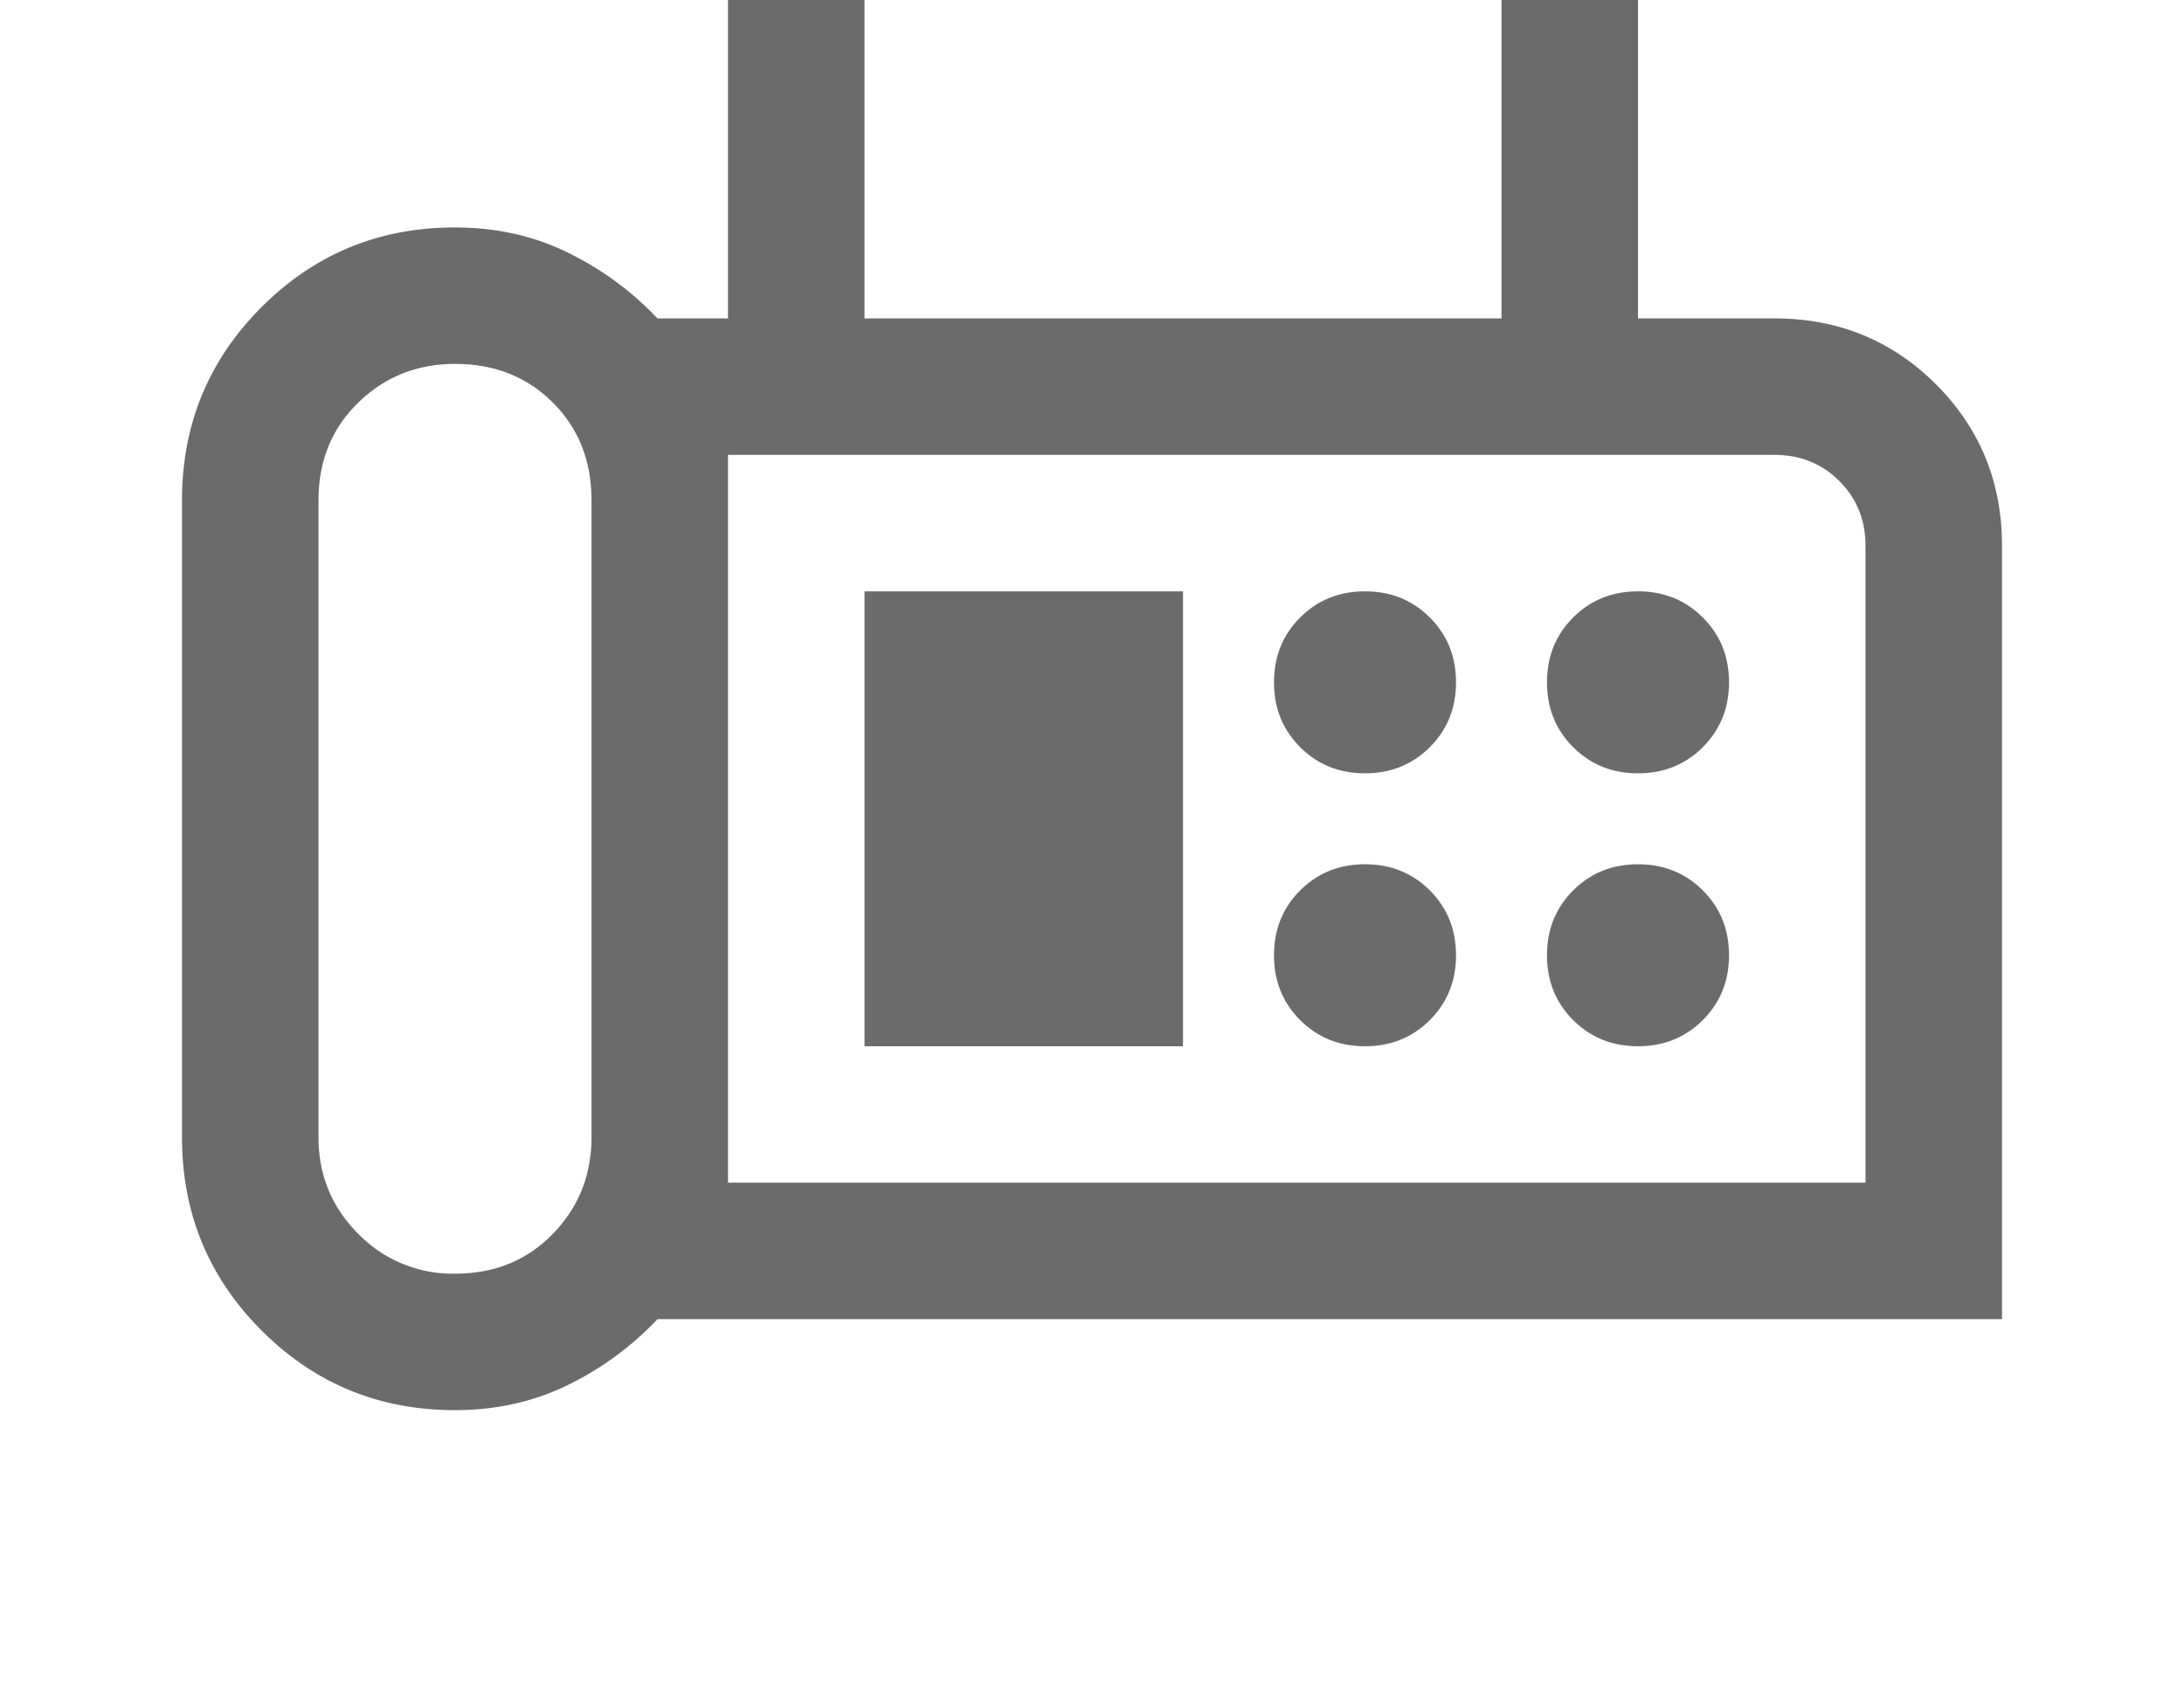
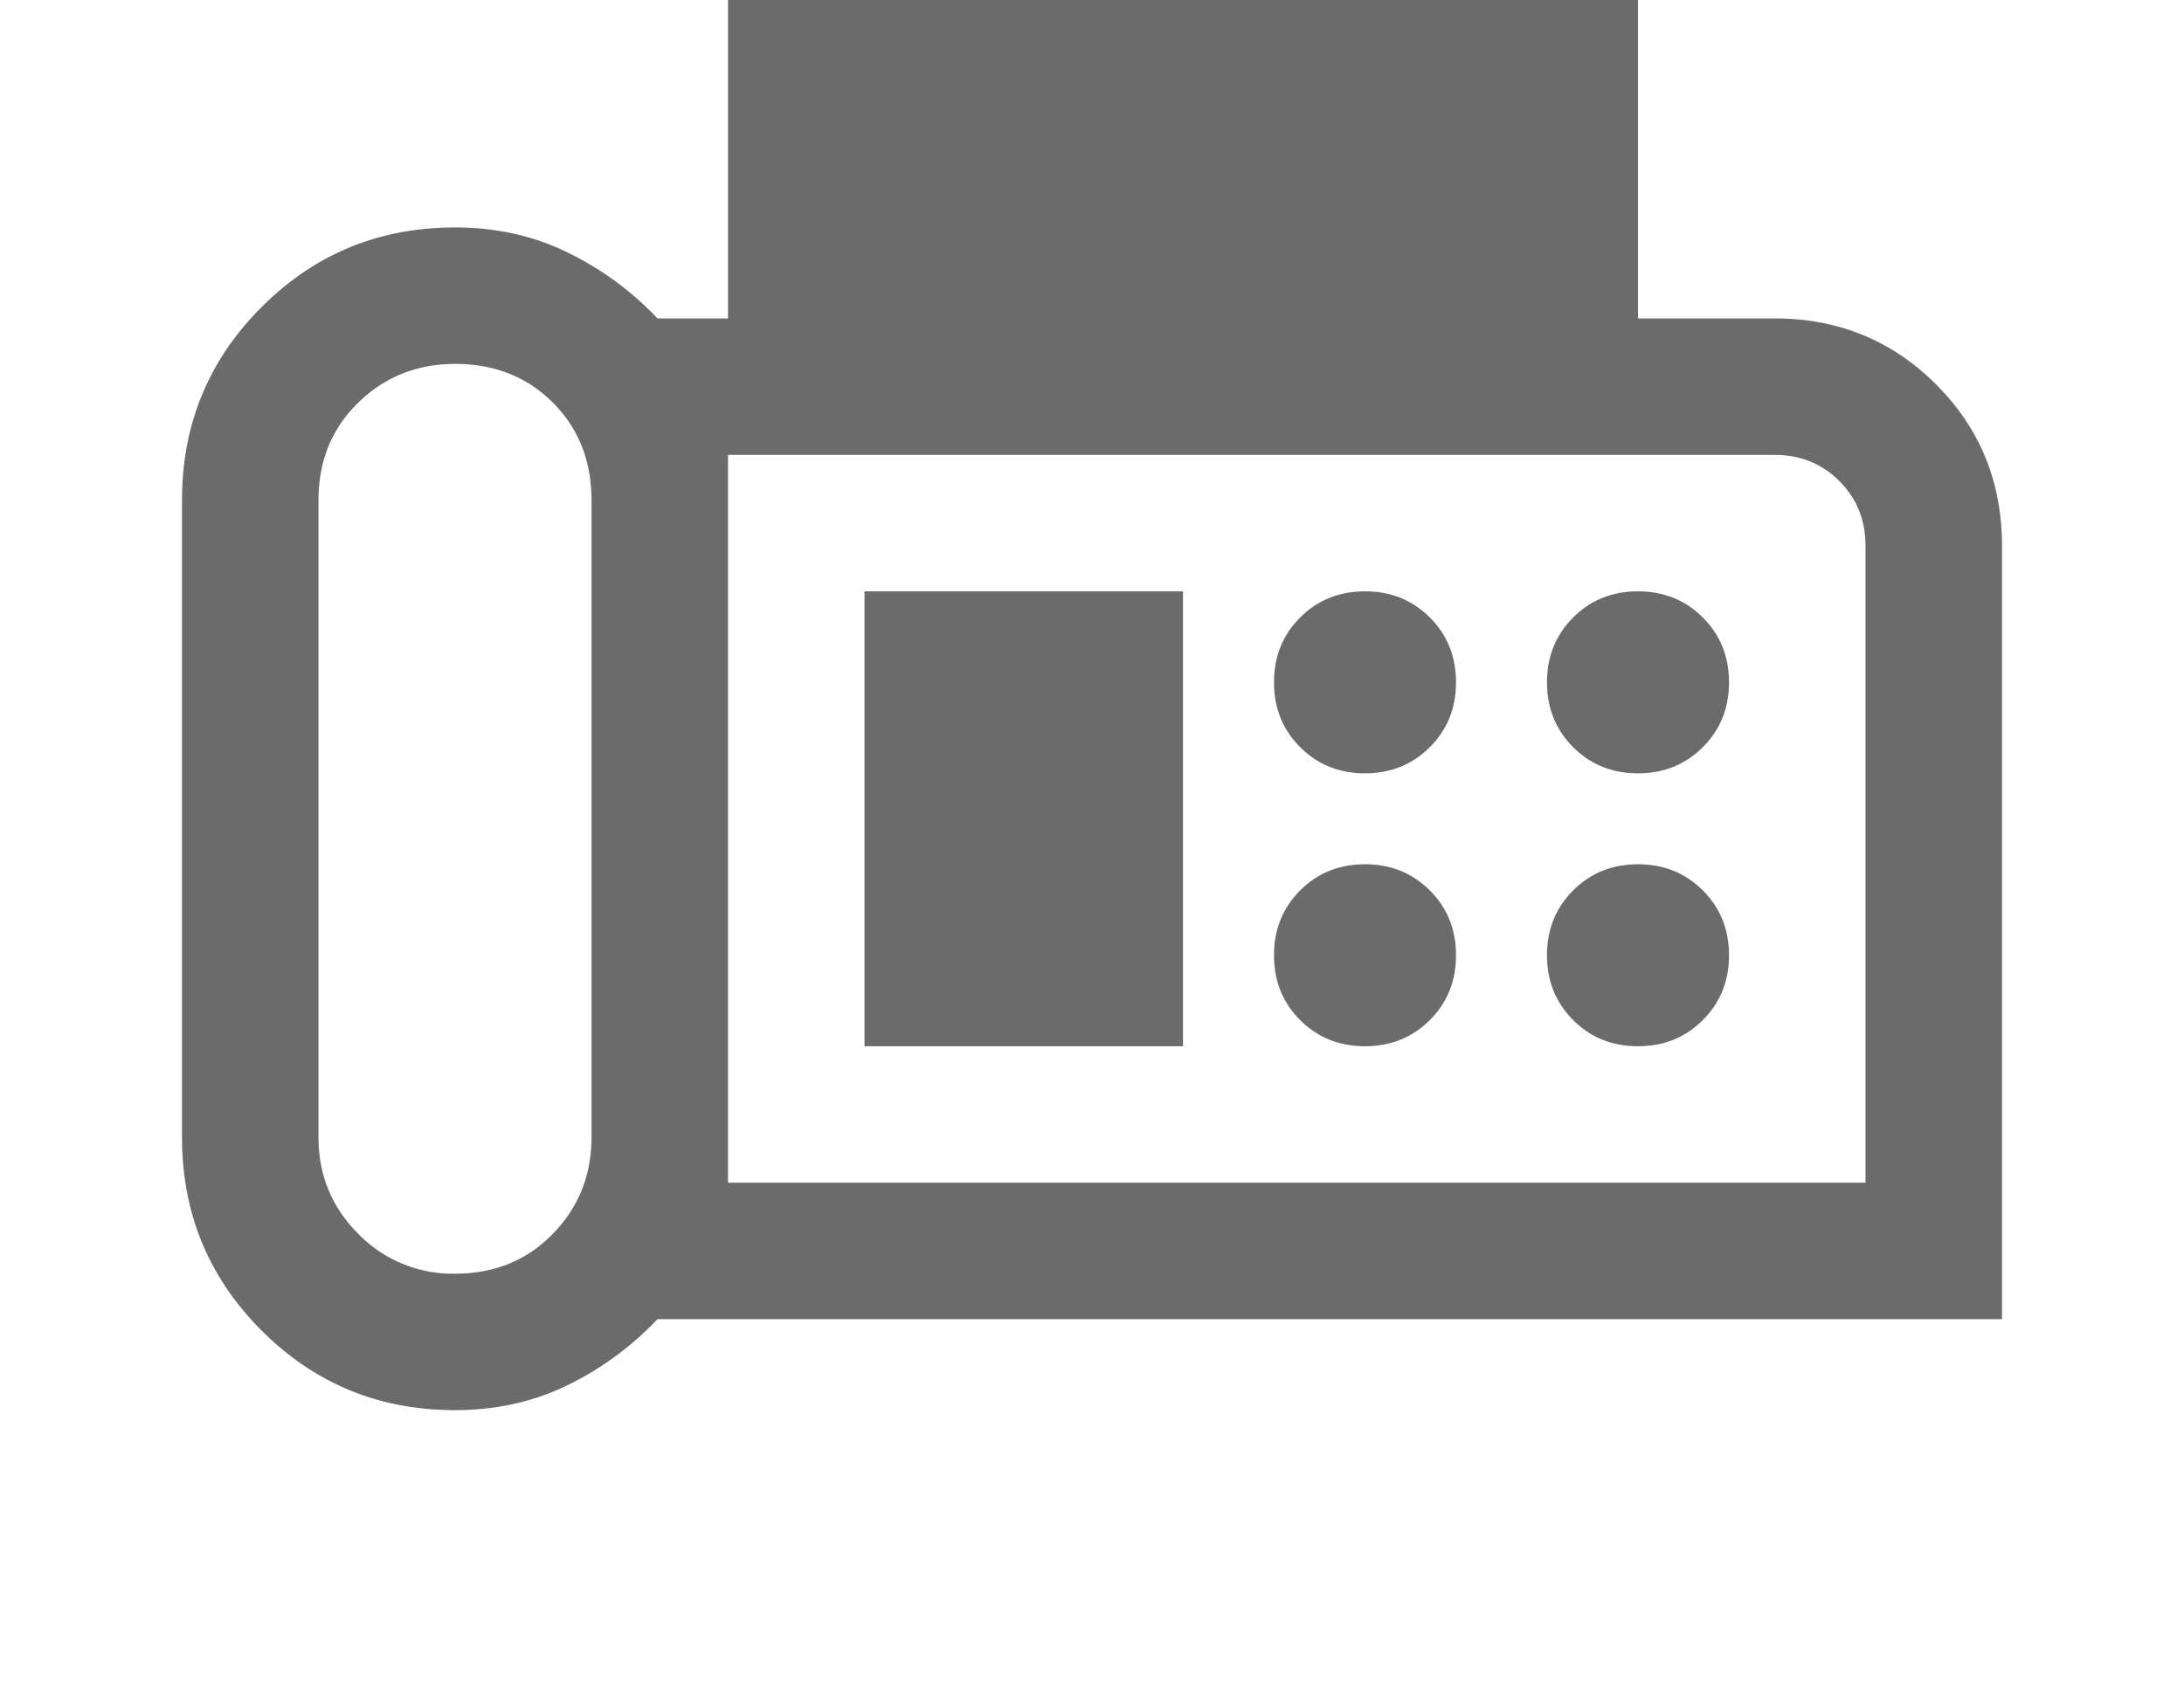
<svg xmlns="http://www.w3.org/2000/svg" width="48" height="37" fill="none">
-   <path fill="#000" fill-opacity=".58" d="M10 31c-1.667 0-3.083-.583-4.25-1.75C4.583 28.083 4 26.667 4 25V11c0-1.667.583-3.083 1.75-4.25C6.917 5.583 8.333 5 10 5c.9 0 1.725.183 2.475.55.75.367 1.408.85 1.975 1.45H16V-3h20V7h3c1.4 0 2.583.483 3.55 1.45C43.517 9.417 44 10.6 44 12v17H14.45a6.804 6.804 0 01-1.975 1.45c-.75.367-1.575.55-2.475.55zm0-3c.867 0 1.583-.292 2.15-.875S13 25.833 13 25V11c0-.867-.283-1.583-.85-2.15S10.867 8 10 8c-.833 0-1.542.283-2.125.85S7 10.133 7 11v14c0 .833.292 1.542.875 2.125A2.893 2.893 0 0010 28zm9-21h14V0H19v7zm-3 19h25V12c0-.567-.192-1.042-.575-1.425C40.042 10.192 39.567 10 39 10H16v16zm14-9c.567 0 1.042-.192 1.425-.575.383-.383.575-.858.575-1.425 0-.567-.192-1.042-.575-1.425C31.042 13.192 30.567 13 30 13c-.567 0-1.042.192-1.425.575-.383.383-.575.858-.575 1.425 0 .567.192 1.042.575 1.425.383.383.858.575 1.425.575zm6 0c.567 0 1.042-.192 1.425-.575.383-.383.575-.858.575-1.425 0-.567-.192-1.042-.575-1.425C37.042 13.192 36.567 13 36 13c-.567 0-1.042.192-1.425.575-.383.383-.575.858-.575 1.425 0 .567.192 1.042.575 1.425.383.383.858.575 1.425.575zm-6 6c.567 0 1.042-.192 1.425-.575.383-.383.575-.858.575-1.425 0-.567-.192-1.042-.575-1.425C31.042 19.192 30.567 19 30 19c-.567 0-1.042.192-1.425.575-.383.383-.575.858-.575 1.425 0 .567.192 1.042.575 1.425.383.383.858.575 1.425.575zm6 0c.567 0 1.042-.192 1.425-.575.383-.383.575-.858.575-1.425 0-.567-.192-1.042-.575-1.425C37.042 19.192 36.567 19 36 19c-.567 0-1.042.192-1.425.575-.383.383-.575.858-.575 1.425 0 .567.192 1.042.575 1.425.383.383.858.575 1.425.575zm-17 0h7V13h-7v10z" />
+   <path fill="#000" fill-opacity=".58" d="M10 31c-1.667 0-3.083-.583-4.25-1.75C4.583 28.083 4 26.667 4 25V11c0-1.667.583-3.083 1.75-4.25C6.917 5.583 8.333 5 10 5c.9 0 1.725.183 2.475.55.75.367 1.408.85 1.975 1.45H16V-3h20V7h3c1.4 0 2.583.483 3.55 1.45C43.517 9.417 44 10.6 44 12v17H14.45a6.804 6.804 0 01-1.975 1.45c-.75.367-1.575.55-2.475.55zm0-3c.867 0 1.583-.292 2.15-.875S13 25.833 13 25V11c0-.867-.283-1.583-.85-2.15S10.867 8 10 8c-.833 0-1.542.283-2.125.85S7 10.133 7 11v14c0 .833.292 1.542.875 2.125A2.893 2.893 0 0010 28zm9-21h14H19v7zm-3 19h25V12c0-.567-.192-1.042-.575-1.425C40.042 10.192 39.567 10 39 10H16v16zm14-9c.567 0 1.042-.192 1.425-.575.383-.383.575-.858.575-1.425 0-.567-.192-1.042-.575-1.425C31.042 13.192 30.567 13 30 13c-.567 0-1.042.192-1.425.575-.383.383-.575.858-.575 1.425 0 .567.192 1.042.575 1.425.383.383.858.575 1.425.575zm6 0c.567 0 1.042-.192 1.425-.575.383-.383.575-.858.575-1.425 0-.567-.192-1.042-.575-1.425C37.042 13.192 36.567 13 36 13c-.567 0-1.042.192-1.425.575-.383.383-.575.858-.575 1.425 0 .567.192 1.042.575 1.425.383.383.858.575 1.425.575zm-6 6c.567 0 1.042-.192 1.425-.575.383-.383.575-.858.575-1.425 0-.567-.192-1.042-.575-1.425C31.042 19.192 30.567 19 30 19c-.567 0-1.042.192-1.425.575-.383.383-.575.858-.575 1.425 0 .567.192 1.042.575 1.425.383.383.858.575 1.425.575zm6 0c.567 0 1.042-.192 1.425-.575.383-.383.575-.858.575-1.425 0-.567-.192-1.042-.575-1.425C37.042 19.192 36.567 19 36 19c-.567 0-1.042.192-1.425.575-.383.383-.575.858-.575 1.425 0 .567.192 1.042.575 1.425.383.383.858.575 1.425.575zm-17 0h7V13h-7v10z" />
</svg>